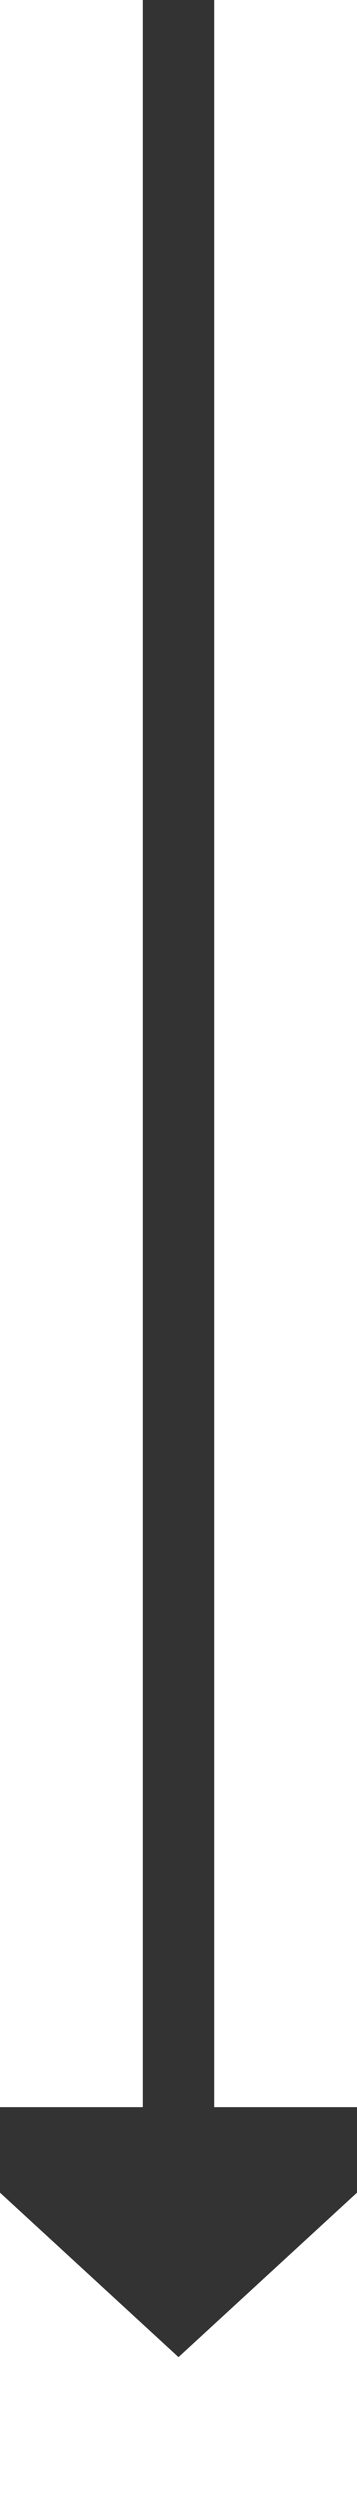
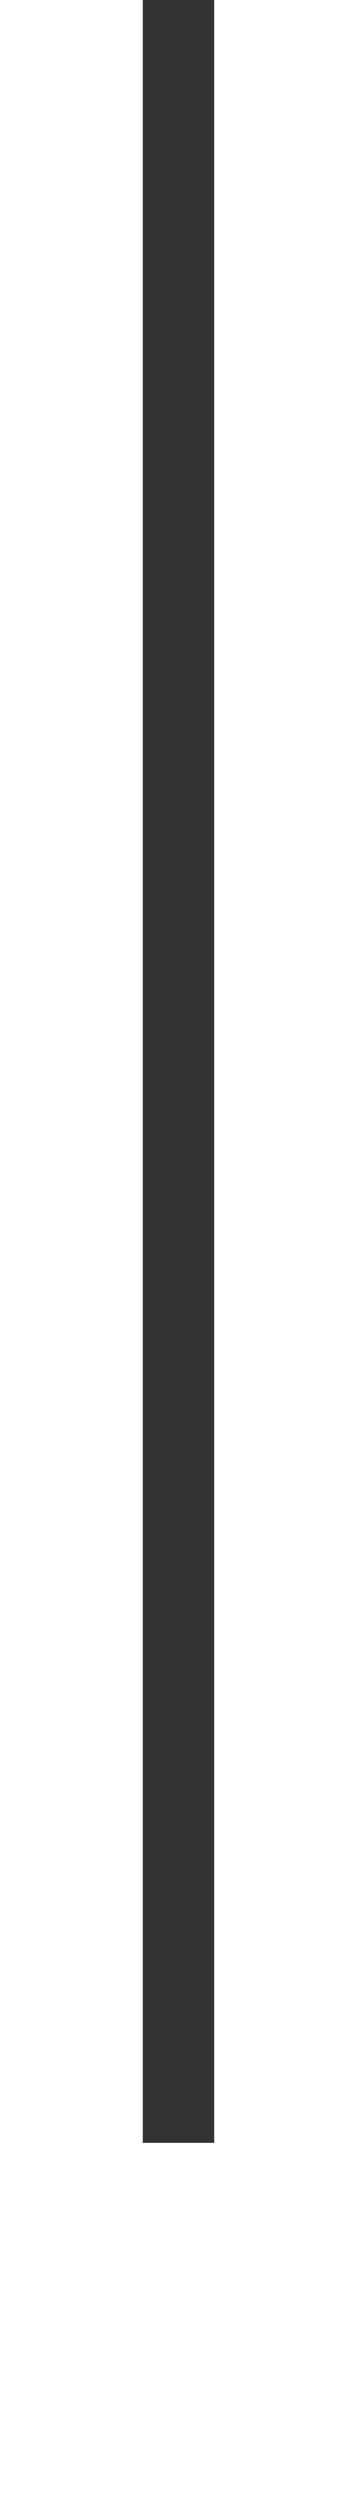
<svg xmlns="http://www.w3.org/2000/svg" version="1.1" width="10px" height="70px" preserveAspectRatio="xMidYMin meet" viewBox="1039 645  8 70">
  <path d="M 1043 645  L 1043 705  " stroke-width="2" stroke="#333333" fill="none" />
-   <path d="M 1035.4 704  L 1043 711  L 1050.6 704  L 1035.4 704  Z " fill-rule="nonzero" fill="#333333" stroke="none" />
</svg>